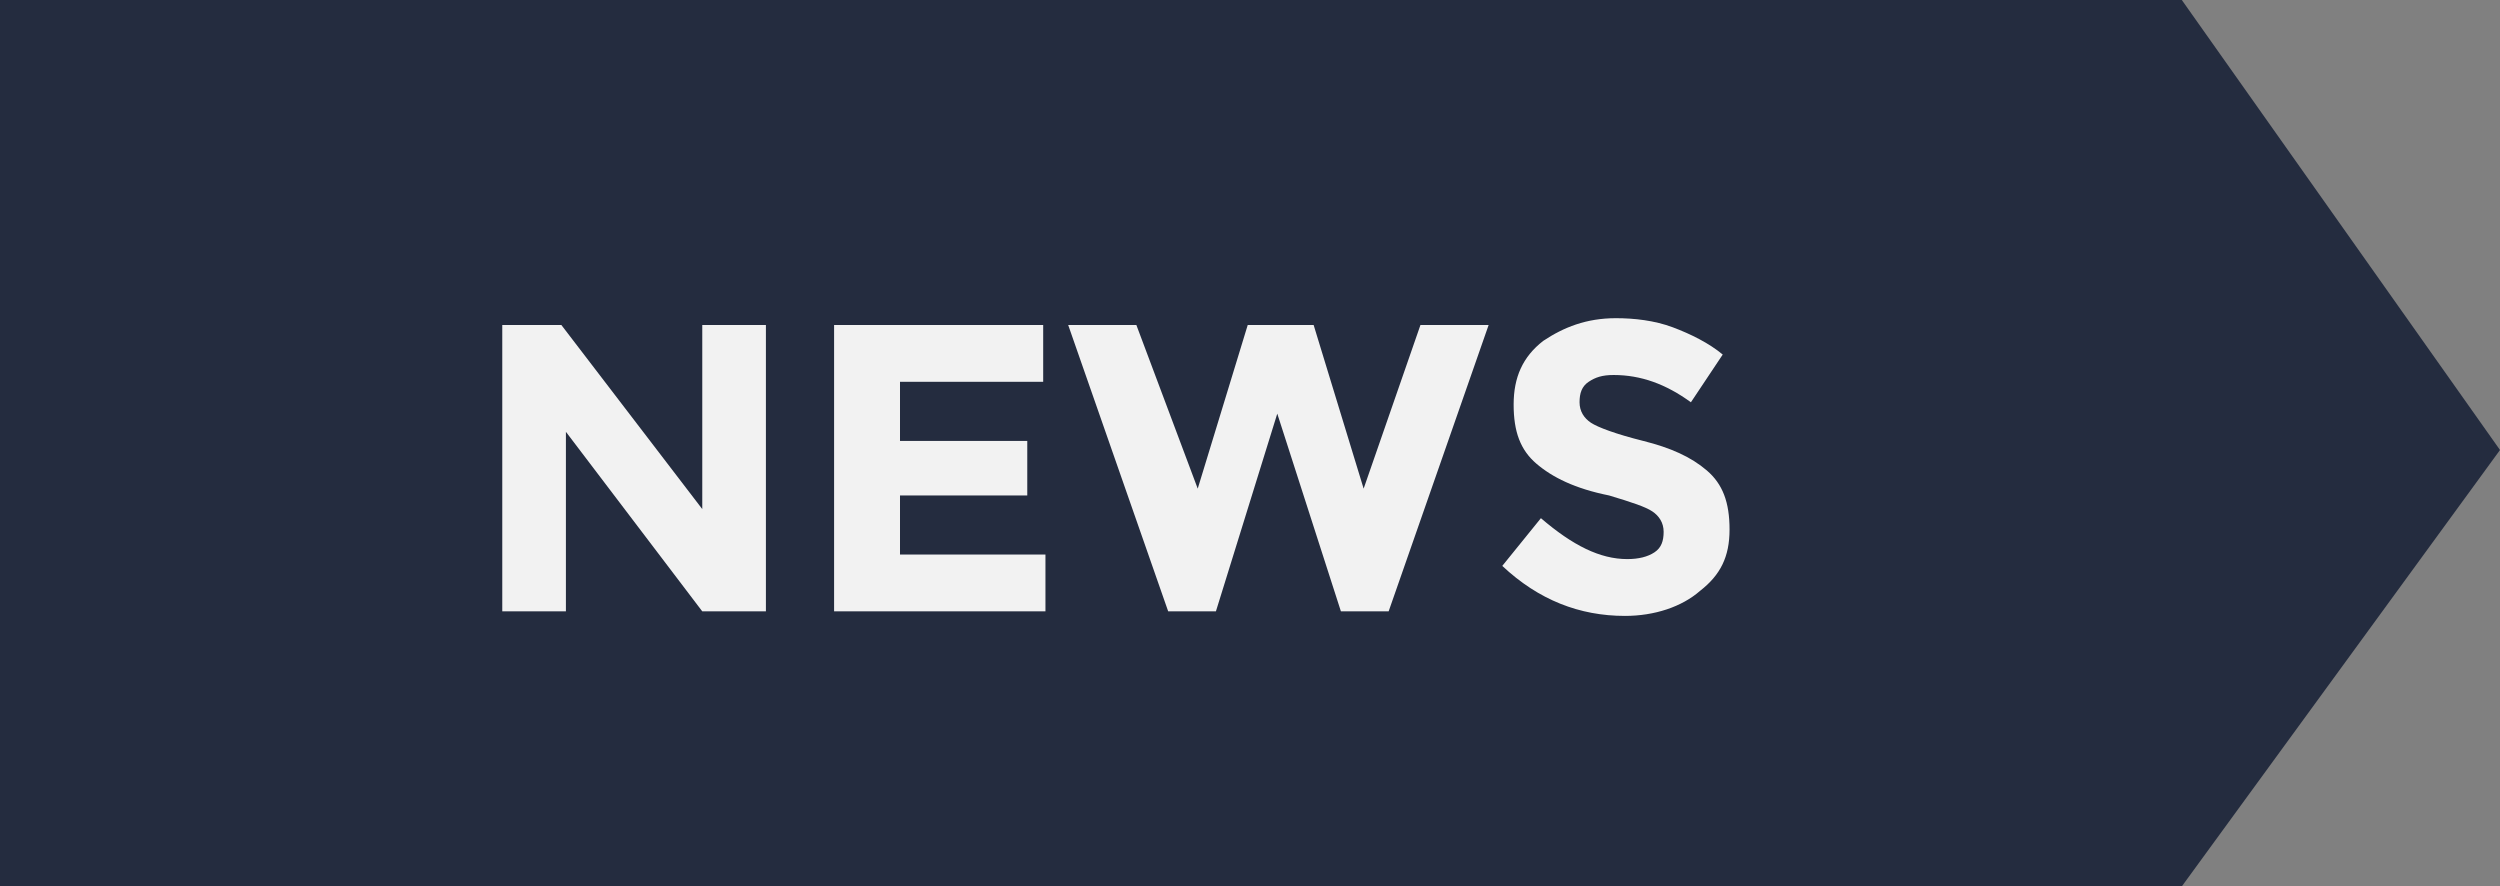
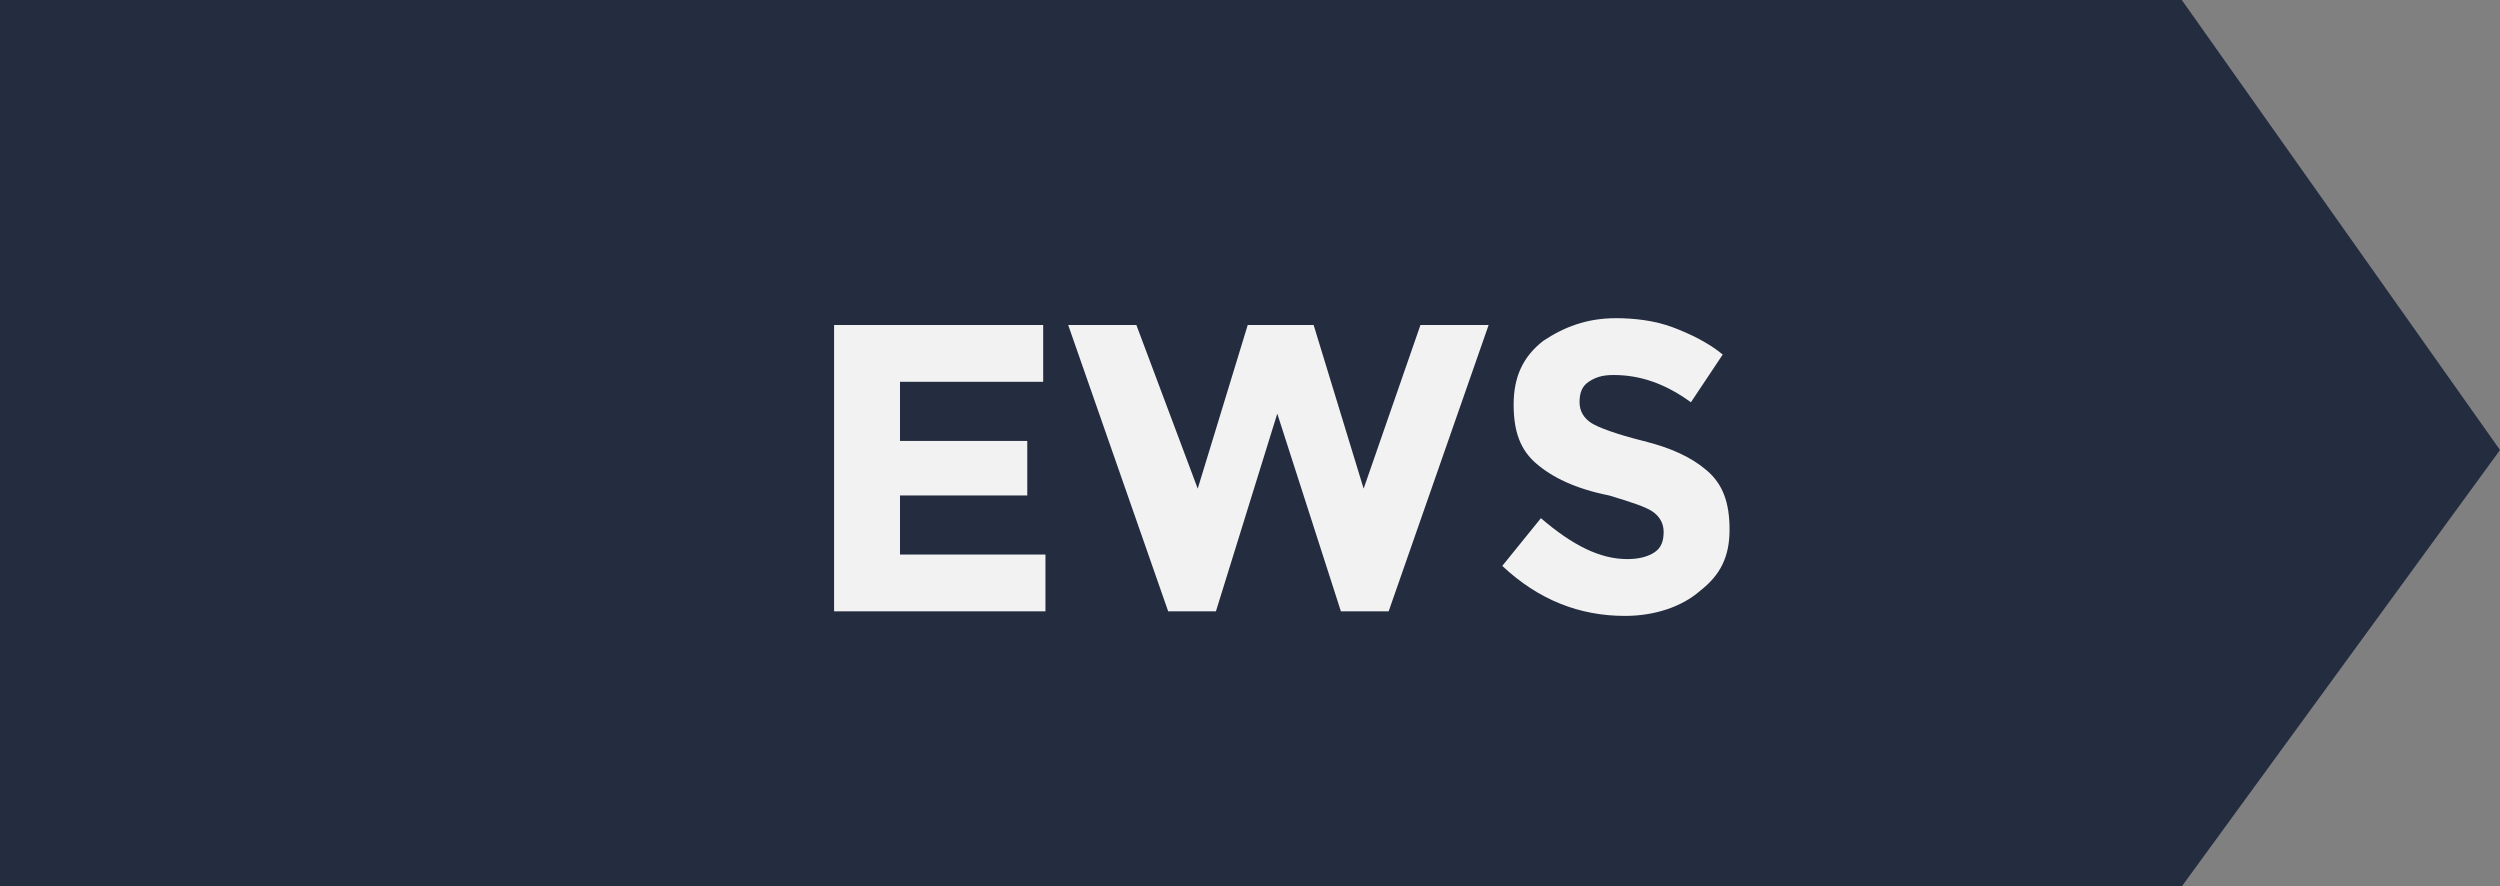
<svg xmlns="http://www.w3.org/2000/svg" version="1.1" id="レイヤー_1" x="0px" y="0px" width="110px" height="39px" viewBox="0 0 110 39" enable-background="new 0 0 110 39" xml:space="preserve">
  <rect x="0" y="0" width="110" height="39" fill="#808080" stroke="none" />
  <polygon fill="#242C3F" points="96,39 0,39 0,0 96,0 110,19.8 " />
  <g>
    <g>
-       <path fill="#F2F2F2" d="M30.9,14.3h2.8v12.6h-2.8l-6-7.9v7.9h-2.8V14.3h2.6l6.2,8.1V14.3z" />
      <path fill="#F2F2F2" d="M45.9,14.3v2.5h-6.3v2.6h5.6v2.4h-5.6v2.6H46v2.5h-9.3V14.3H45.9z" />
      <path fill="#F2F2F2" d="M52.7,21.5l2.2-7.2h2.9l2.2,7.2l2.5-7.2h3l-4.4,12.6h-2.1l-2.8-8.7l-2.7,8.7h-2.1l-4.4-12.6h3L52.7,21.5z" />
      <path fill="#F2F2F2" d="M69.9,16.8c-0.3,0.2-0.4,0.5-0.4,0.9c0,0.4,0.2,0.7,0.5,0.9c0.3,0.2,1.1,0.5,2.3,0.8    c1.2,0.3,2.1,0.7,2.8,1.3c0.7,0.6,1,1.4,1,2.6s-0.4,2-1.3,2.7c-0.8,0.7-2,1.1-3.3,1.1c-2,0-3.8-0.7-5.4-2.2l1.7-2.1    c1.4,1.2,2.6,1.8,3.8,1.8c0.5,0,0.9-0.1,1.2-0.3s0.4-0.5,0.4-0.9c0-0.4-0.2-0.7-0.5-0.9c-0.3-0.2-0.9-0.4-1.9-0.7    c-1.5-0.3-2.5-0.8-3.2-1.4c-0.7-0.6-1-1.4-1-2.6c0-1.2,0.4-2.1,1.3-2.8c0.9-0.6,1.9-1,3.2-1c0.8,0,1.7,0.1,2.5,0.4    c0.8,0.3,1.6,0.7,2.2,1.2l-1.4,2.1c-1.1-0.8-2.2-1.2-3.4-1.2C70.5,16.5,70.2,16.6,69.9,16.8z" />
    </g>
  </g>
</svg>